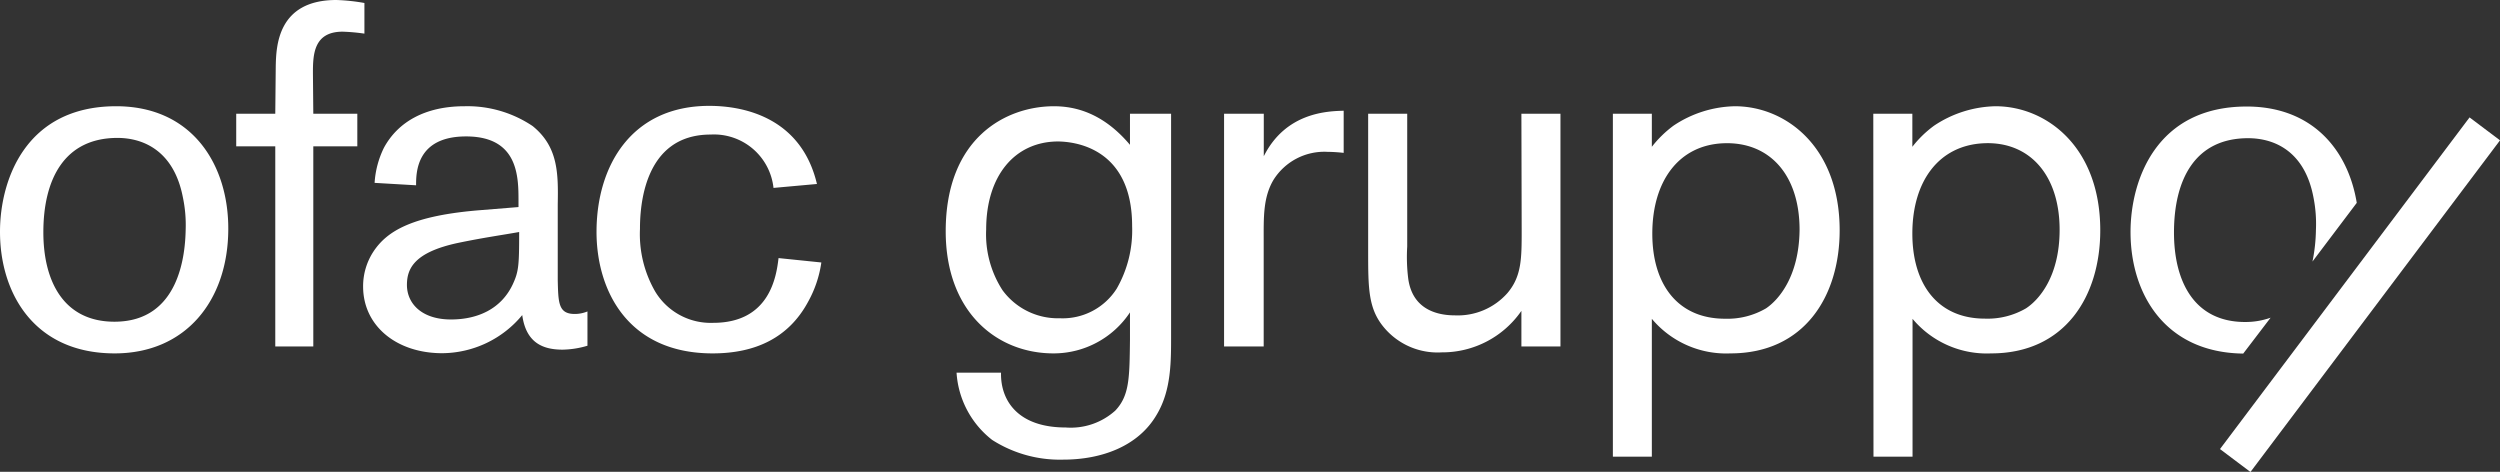
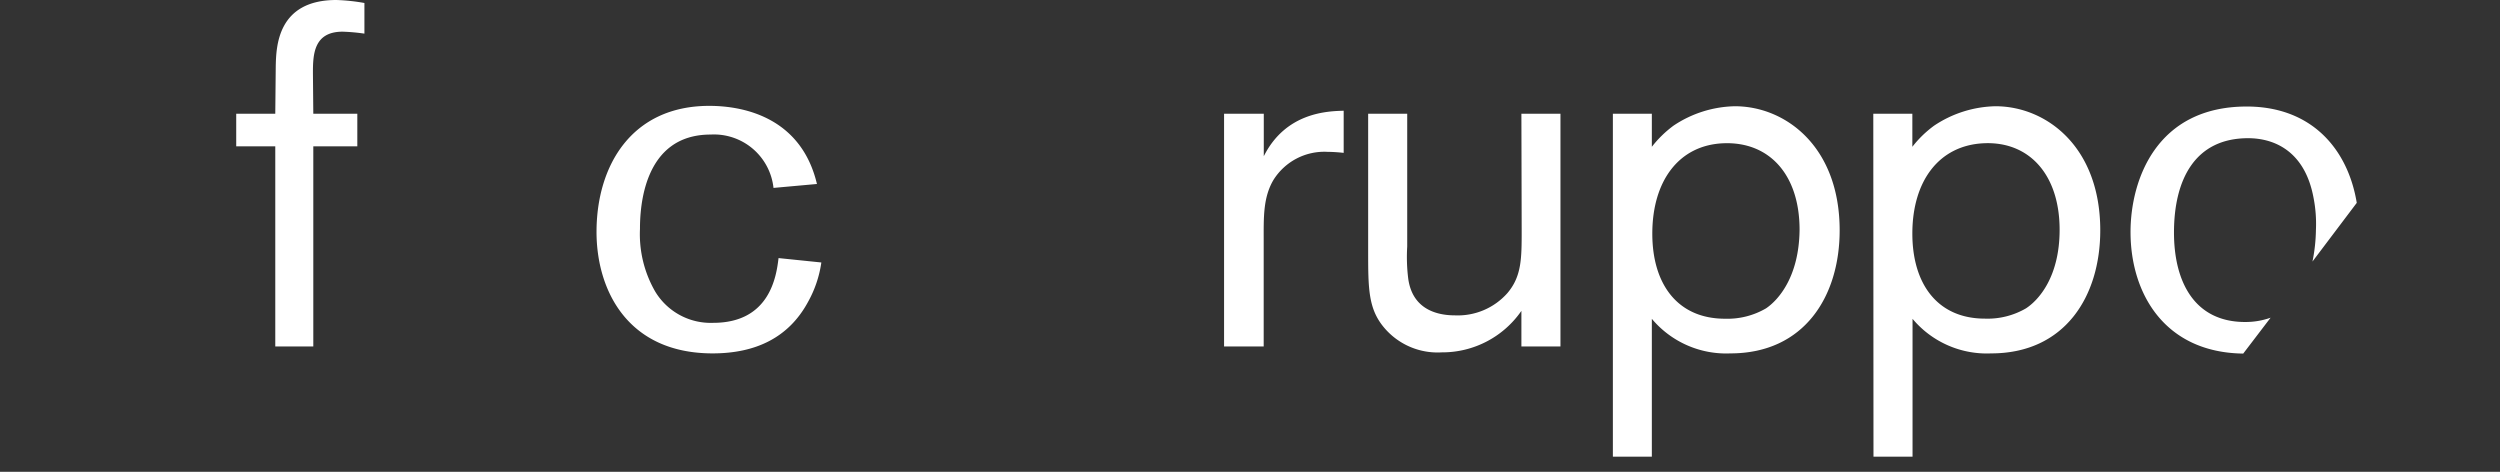
<svg xmlns="http://www.w3.org/2000/svg" viewBox="0 0 267.55 50.49">
  <rect x="0" y="0" width="267.55" height="50.49" fill="#333333" stroke="none" />
  <defs>
    <style>.cls-1{fill:#fff;}</style>
  </defs>
  <title>logo_ofac-group_it_white</title>
  <g id="Layer_2" data-name="Layer 2">
    <g id="Layer_1-2" data-name="Layer 1">
      <path class="cls-1" d="M243,34a8,8,0,0,1-2.73.46c-5.44,0-7.61-4.33-7.61-9.57,0-5.71,2.27-10.1,7.93-10.1,2.86,0,6.08,1.43,7,6.35a14.51,14.51,0,0,1,.26,3.49,18,18,0,0,1-.37,3.36l4.74-6.28c-.92-5.63-4.72-10.31-11.78-10.31-9.68,0-12.43,7.88-12.43,13.44,0,6.5,3.59,12.89,12.06,13Z" />
      <path class="cls-1" d="M200.48,12.17h4.18v3.54A11.57,11.57,0,0,1,207,13.44a12.24,12.24,0,0,1,6.56-2.07c5.39,0,11.21,4.29,11.21,13.28,0,7.09-3.8,13.17-11.68,13.17a10.36,10.36,0,0,1-8.41-3.7V48.87h-4.18ZM204.66,25c0,5.39,2.69,9.1,7.77,9.1A8.17,8.17,0,0,0,216.82,33c1.38-.9,3.6-3.39,3.6-8.41,0-5.93-3.28-9.47-8.09-9.26S204.66,19.36,204.66,25Z" />
-       <path class="cls-1" d="M120.93,15.5c-2.85-3.38-5.81-4.13-8.14-4.13-5.08,0-11.58,3.33-11.58,13.38,0,8.68,5.5,13.07,11.53,13.07a9.8,9.8,0,0,0,8.19-4.39v2.91c-.05,4.12-.05,6-1.58,7.61a7.12,7.12,0,0,1-5.29,1.8c-5.24,0-7-3-6.93-5.87h-4.76a9.91,9.91,0,0,0,3.81,7.2,13.44,13.44,0,0,0,7.61,2.11c4,0,8-1.37,10-4.81,1.59-2.65,1.54-5.77,1.54-8.68V12.17h-4.4Zm-1.42,15.39a6.85,6.85,0,0,1-6.09,3.17,7.35,7.35,0,0,1-6.13-3,11,11,0,0,1-1.75-6.5c0-5.77,3.07-9.37,7.62-9.42,1.7,0,8,.58,8,9.05A12.54,12.54,0,0,1,119.51,30.89Z" />
      <path class="cls-1" d="M135.25,16.72V12.17H131V37.08h4.24V25.55c0-2.28-.06-4.44,1.05-6.3a6.42,6.42,0,0,1,5.77-3,16.82,16.82,0,0,1,1.74.11V11.85C142.12,11.9,137.62,12,135.25,16.72Z" />
      <path class="cls-1" d="M162.85,24.65c0,3,0,4.92-1.53,6.72a7.09,7.09,0,0,1-5.61,2.38c-2,0-4.55-.69-5-3.92a18.69,18.69,0,0,1-.11-3.44V12.17h-4.18V26.76c0,4.19,0,6.35,1.8,8.41a7.48,7.48,0,0,0,6.08,2.54,10.29,10.29,0,0,0,8.52-4.44v3.81H167V12.17h-4.18Z" />
      <path class="cls-1" d="M185.67,11.37a12.22,12.22,0,0,0-6.56,2.07,11.89,11.89,0,0,0-2.33,2.27V12.17h-4.17v36.7h4.17V34.12a10.38,10.38,0,0,0,8.41,3.7c7.88,0,11.69-6.08,11.69-13.17C196.88,15.66,191.06,11.37,185.67,11.37ZM189,33a8.19,8.19,0,0,1-4.39,1.11c-5.08,0-7.78-3.7-7.78-9.1,0-5.66,2.86-9.52,7.68-9.68s8.08,3.33,8.08,9.26C192.54,29.62,190.32,32.11,189,33Z" />
-       <path class="cls-1" d="M12.27,37.82C3.65,37.82,0,31.37,0,24.81c0-5.56,2.75-13.44,12.43-13.44,8.25,0,12.06,6.4,12,13.23C24.38,32.16,19.89,37.82,12.27,37.82Zm7.3-16.71c-.95-4.92-4.17-6.35-7-6.35-5.66,0-7.93,4.39-7.93,10.1,0,5.24,2.17,9.57,7.61,9.57,7,0,7.57-7.29,7.62-9.83A14.39,14.39,0,0,0,19.57,21.11Z" />
      <path class="cls-1" d="M33.53,12.17h4.71v3.49H33.53V37.08H29.46V15.66H25.28V12.17h4.18l.05-5.08C29.56,5,29.67,0,36,0A20.74,20.74,0,0,1,39,.32V3.6a20.22,20.22,0,0,0-2.33-.21c-3.12,0-3.18,2.48-3.18,4.44Z" />
-       <path class="cls-1" d="M55.49,22.16v-.63c0-2.59,0-6.93-5.61-6.93-5.35,0-5.35,3.91-5.35,5.23l-4.44-.26a9.87,9.87,0,0,1,1-3.76c1.49-2.75,4.4-4.44,8.62-4.44A12.5,12.5,0,0,1,57,13.49c2.75,2.22,2.75,5.08,2.69,8.41V30c.06,2.38.06,3.6,1.81,3.6a3.55,3.55,0,0,0,1.37-.27V37a9.81,9.81,0,0,1-2.65.42c-2,0-3.91-.63-4.33-3.7a11.2,11.2,0,0,1-8.57,4.08c-4.87,0-8.46-2.91-8.46-7.14A6.77,6.77,0,0,1,40,26.87c1.43-2.12,4.07-3.81,11.54-4.39ZM49,26c-4.66,1-5.45,2.74-5.45,4.49,0,2,1.59,3.7,4.71,3.7,2.91,0,5.39-1.16,6.61-3.75.64-1.38.69-2,.69-5.61C53.9,25.13,51.68,25.44,49,26Z" />
      <path class="cls-1" d="M87.9,28.09a12.17,12.17,0,0,1-1.43,4.23c-2.06,3.81-5.6,5.5-10.2,5.5-9.15,0-12.43-6.82-12.43-13,0-7.09,3.75-13.49,12.06-13.49,4,0,9.89,1.43,11.53,8.36l-4.65.42a6.41,6.41,0,0,0-6.73-5.71c-7.24,0-7.56,7.88-7.56,10.1a12.28,12.28,0,0,0,1.64,6.72,6.94,6.94,0,0,0,6.19,3.33c6.08,0,6.77-5,7-6.93Z" />
-       <rect class="cls-1" x="230.35" y="29.49" width="44.42" height="4.08" transform="translate(75.52 214.39) rotate(-53.04)" />
    </g>
  </g>
</svg>